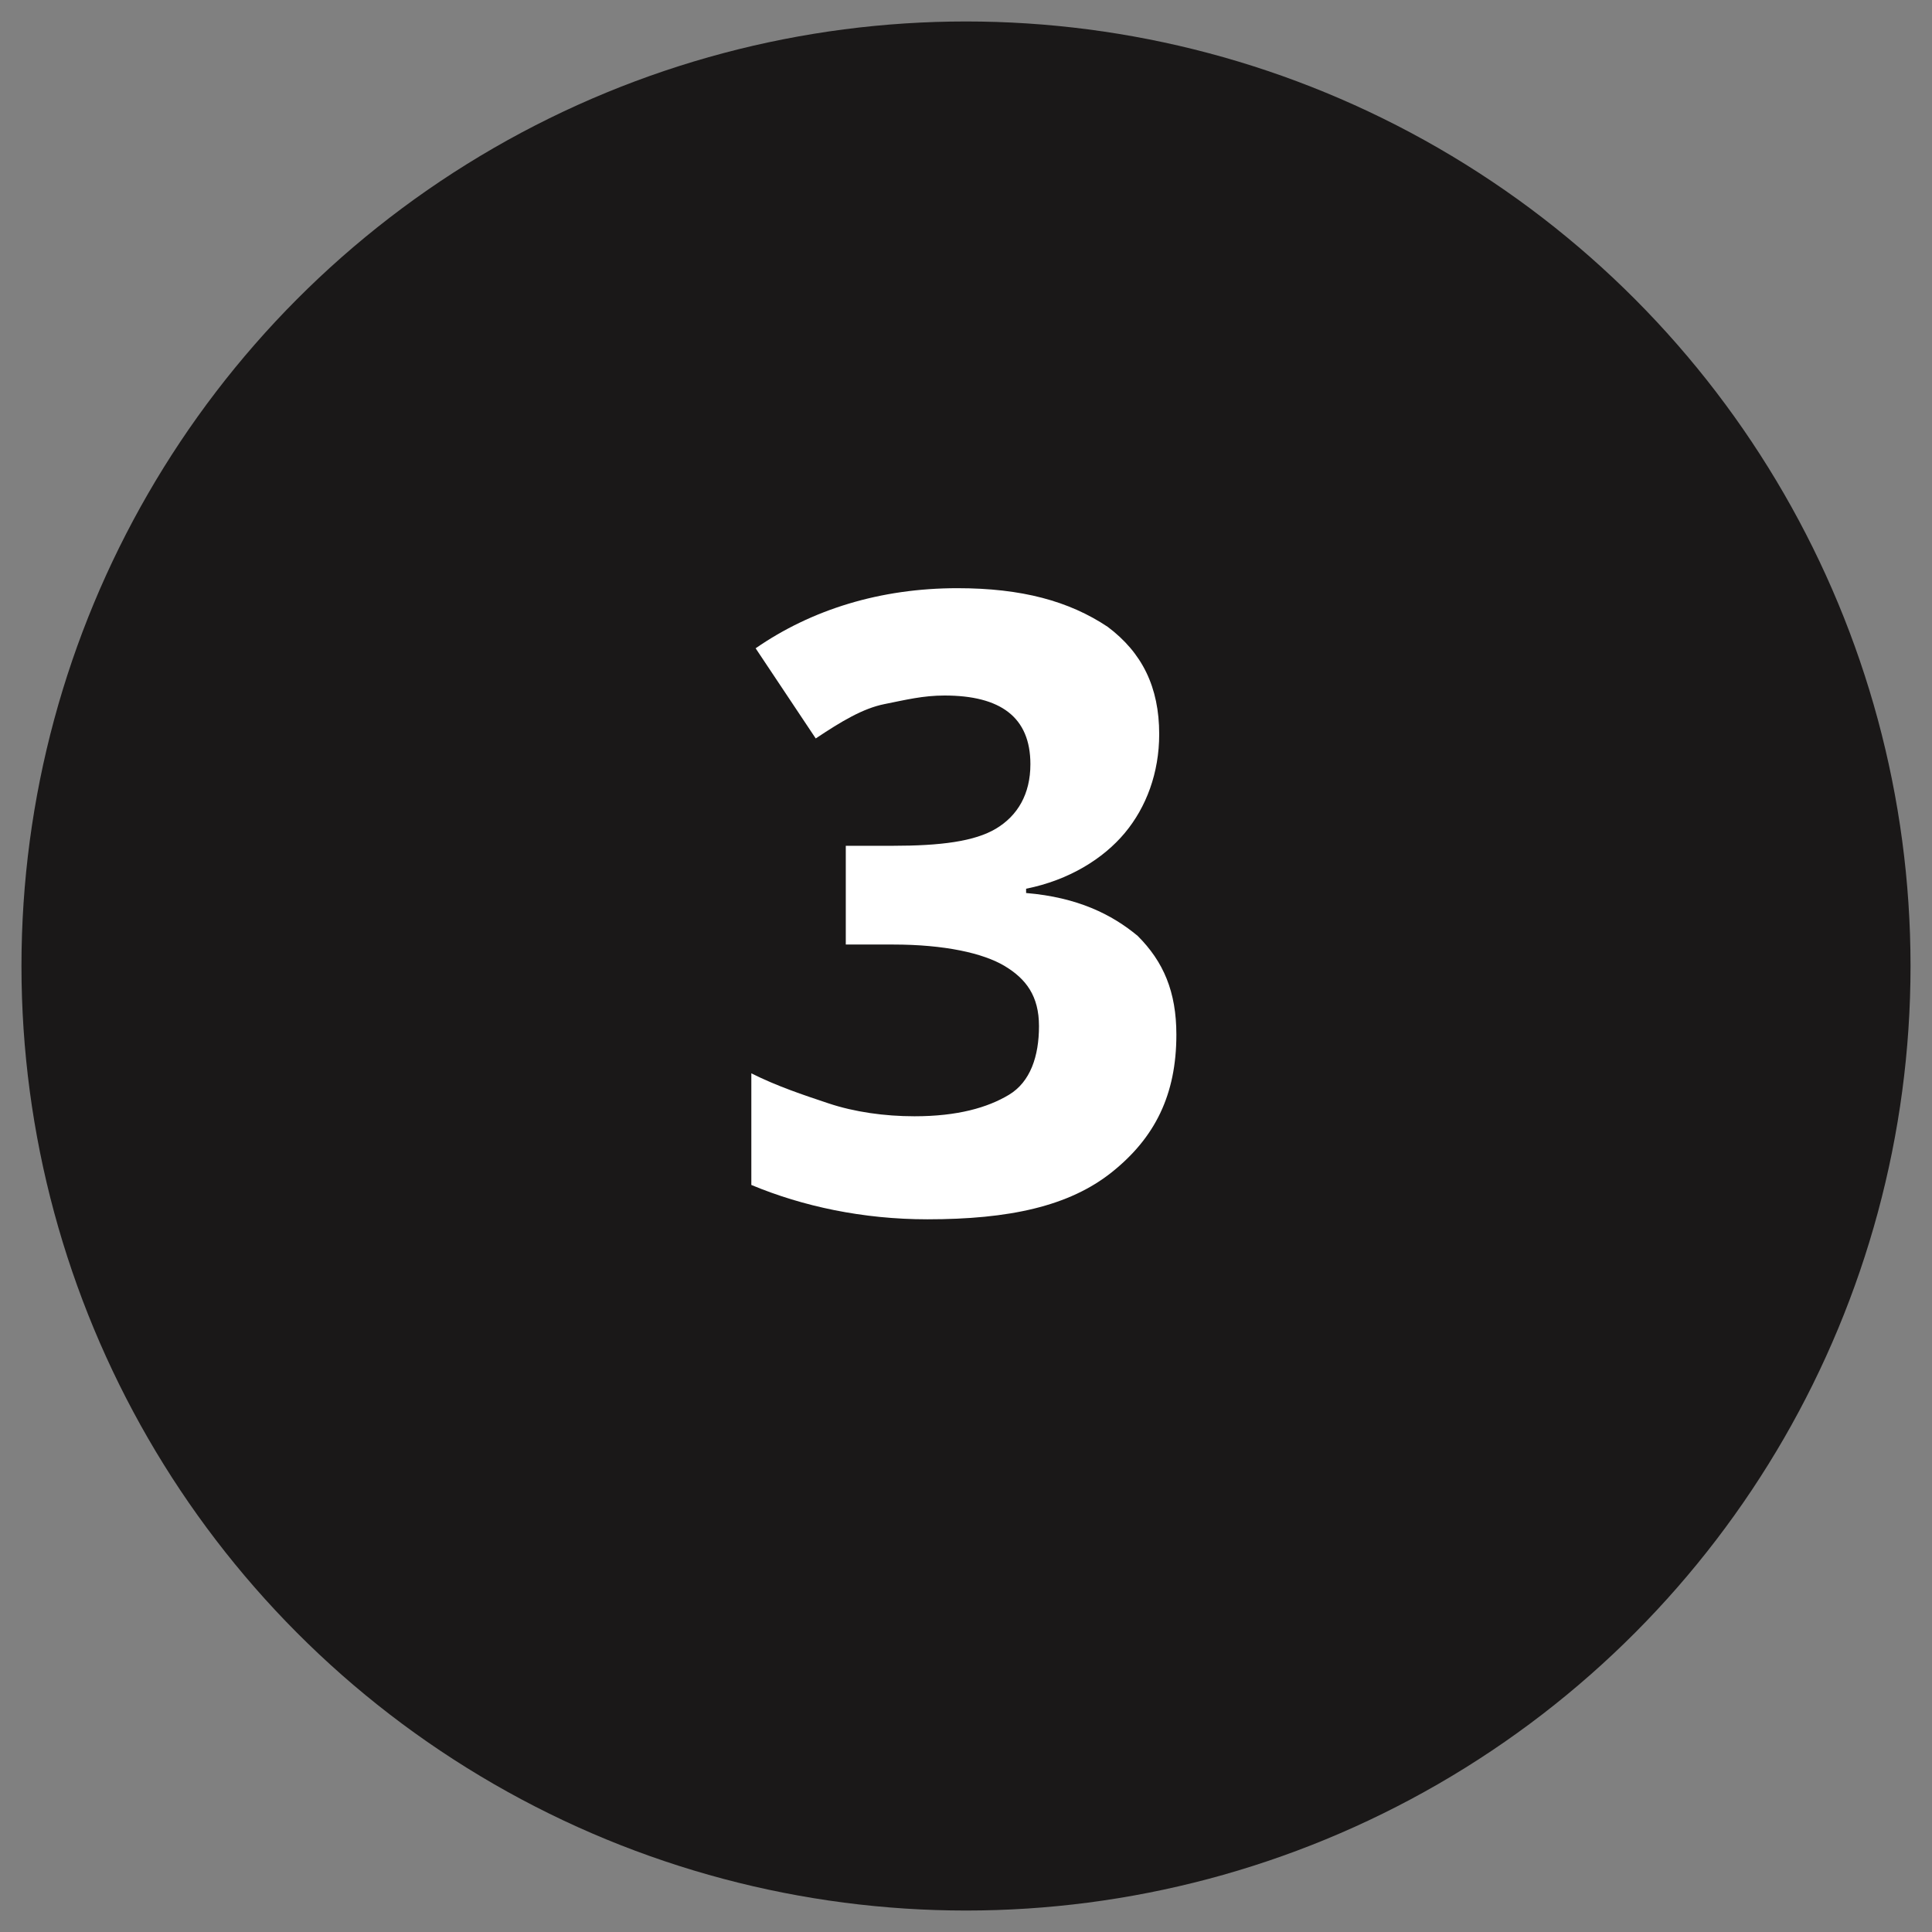
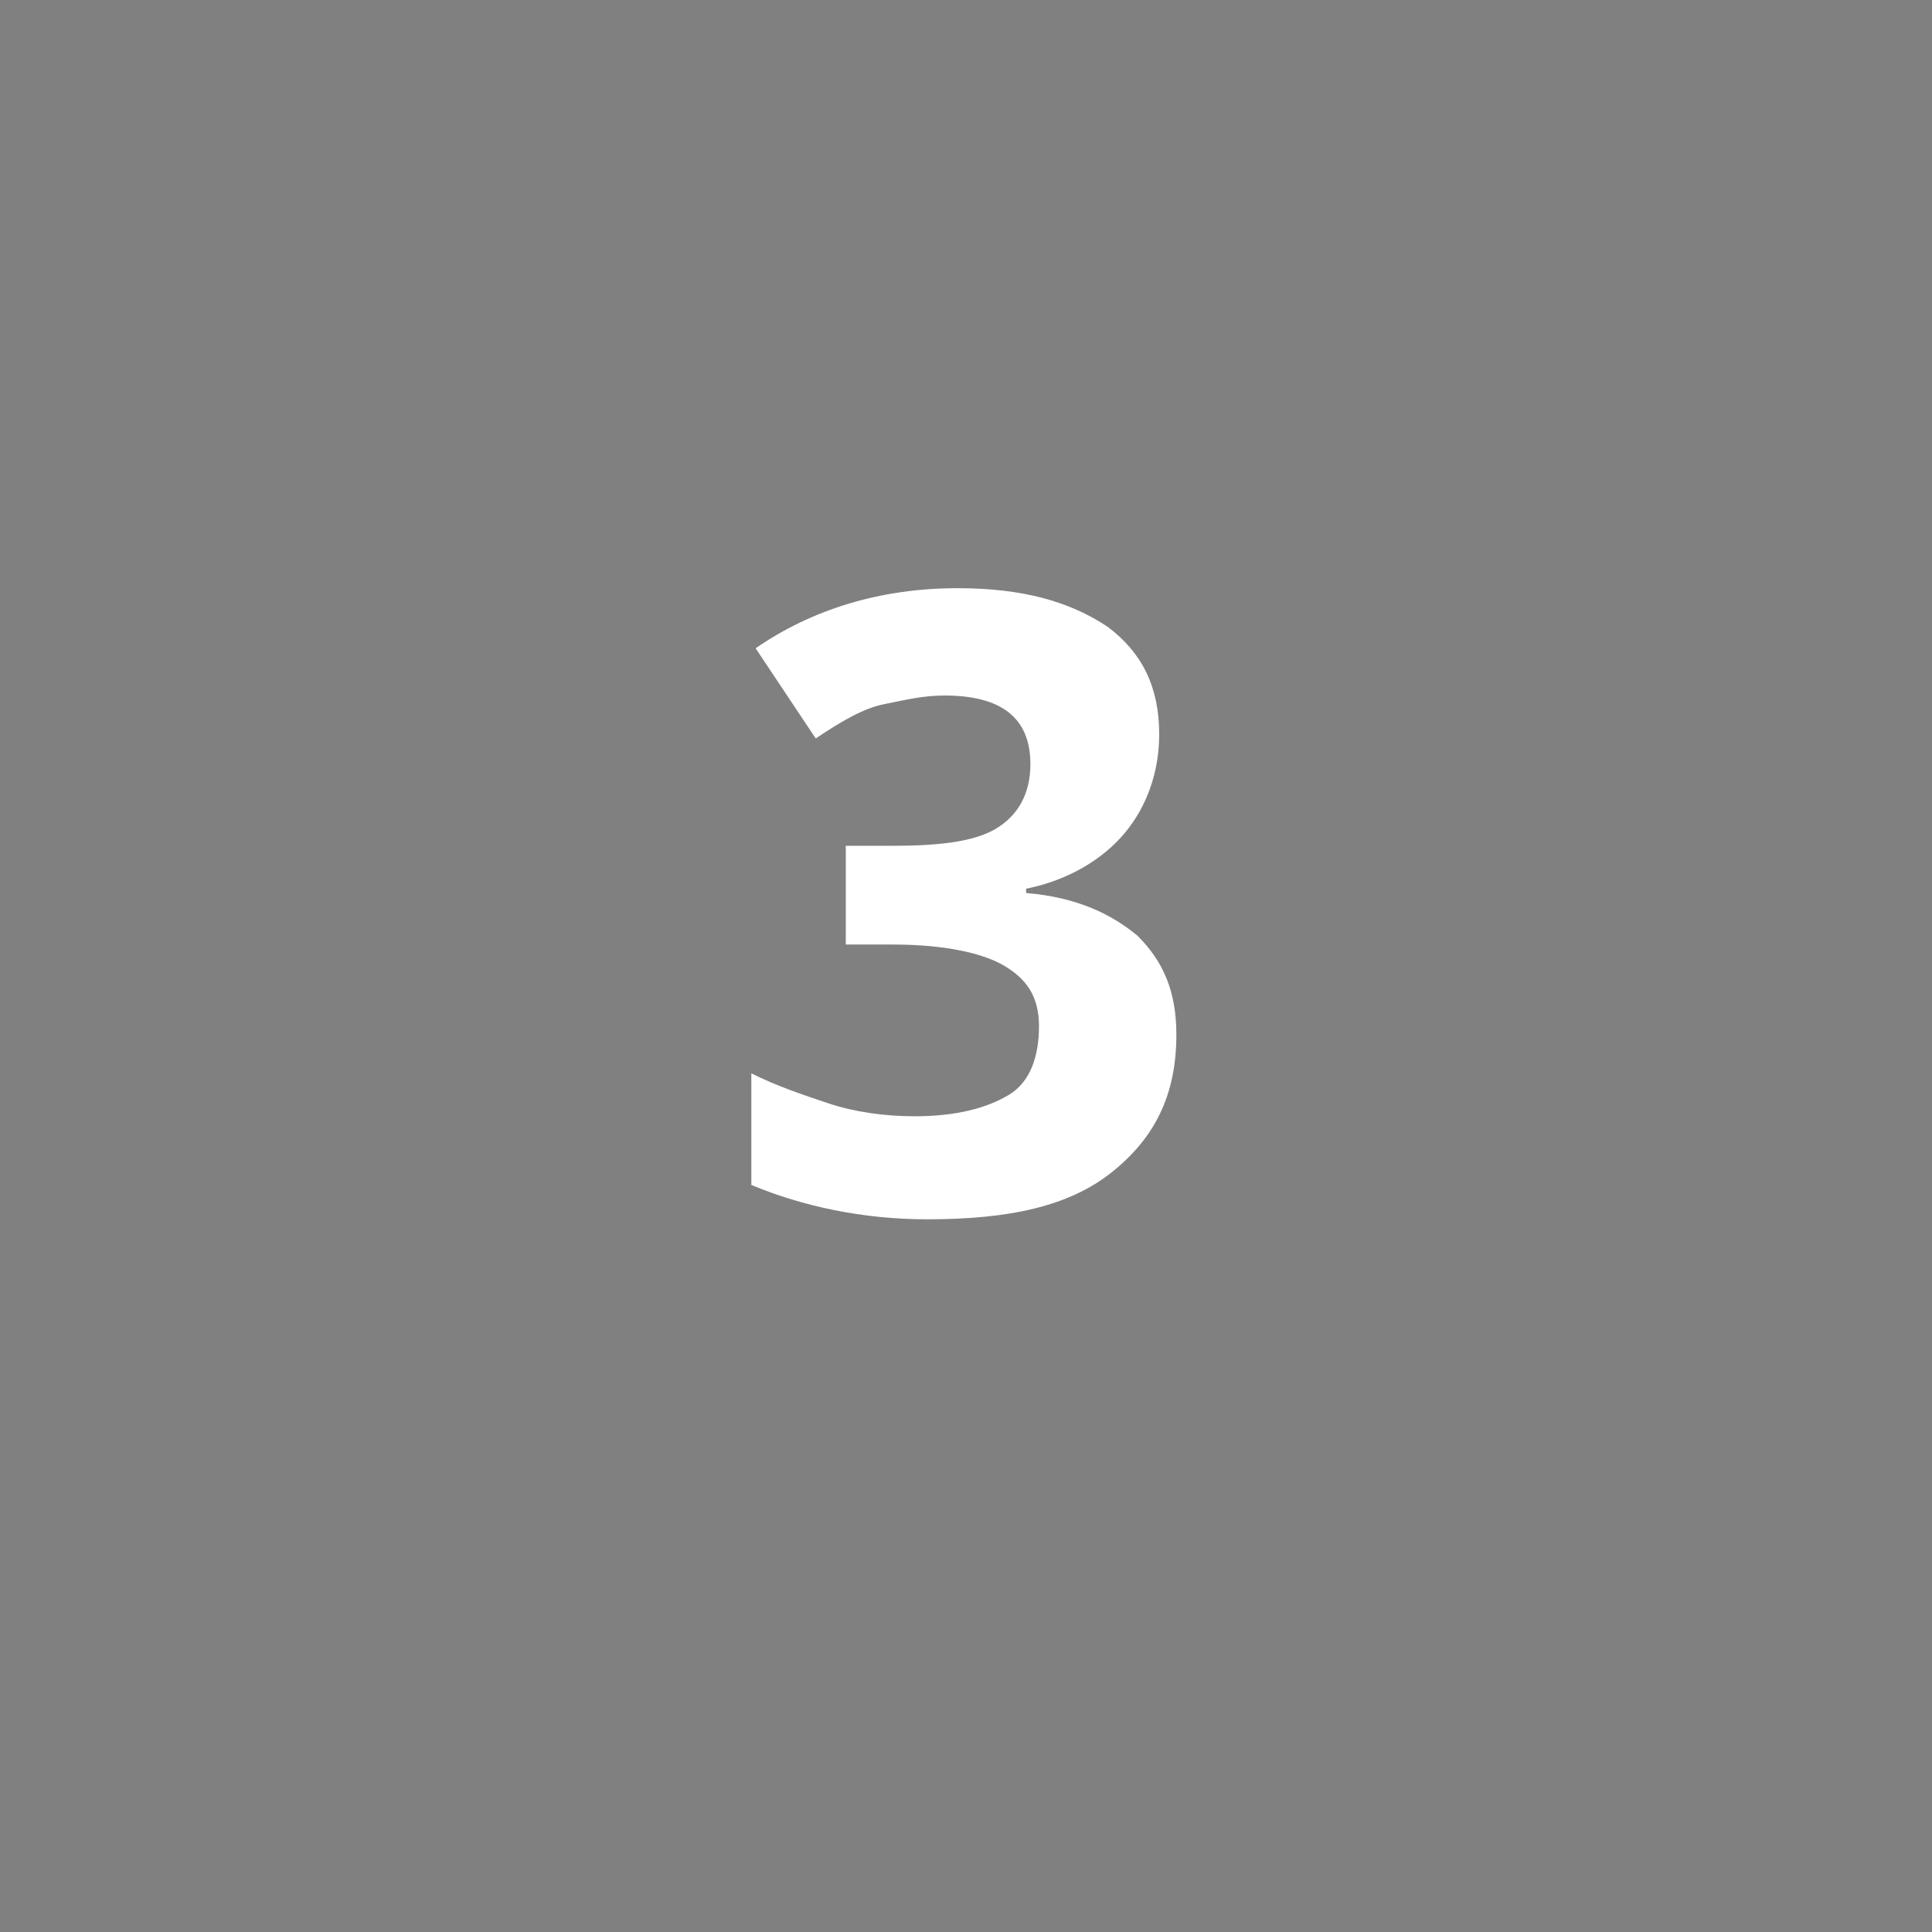
<svg xmlns="http://www.w3.org/2000/svg" version="1.1" id="Layer_1" x="0px" y="0px" viewBox="0 0 45 45" style="enable-background:new 0 0 45 45;" xml:space="preserve">
  <rect x="0" y="0" width="45" height="45" fill="#808080" stroke="none" />
  <style type="text/css">
	.st0{fill:#1A1818;}
	.st1{enable-background:new    ;}
	.st2{fill:#FFFFFF;}
</style>
  <g>
-     <circle id="Ellipse_305" class="st0" cx="22.5" cy="22.5" r="22" />
    <g class="st1">
      <path class="st2" d="M27,17.1c0,0.9-0.3,1.7-0.8,2.3c-0.5,0.6-1.3,1.1-2.3,1.3v0.1c1.2,0.1,2,0.5,2.6,1c0.6,0.6,0.9,1.3,0.9,2.3    c0,1.4-0.5,2.4-1.5,3.2s-2.4,1.1-4.3,1.1c-1.5,0-2.9-0.3-4.1-0.8V25c0.6,0.3,1.2,0.5,1.8,0.7s1.3,0.3,2,0.3c1,0,1.7-0.2,2.2-0.5    c0.5-0.3,0.7-0.9,0.7-1.6c0-0.7-0.3-1.1-0.8-1.4S22,22,20.8,22h-1.1v-2.3h1.1c1.1,0,1.9-0.1,2.4-0.4c0.5-0.3,0.8-0.8,0.8-1.5    c0-1.1-0.7-1.6-2-1.6c-0.5,0-0.9,0.1-1.4,0.2s-1,0.4-1.6,0.8l-1.4-2.1c1.3-0.9,2.9-1.4,4.7-1.4c1.5,0,2.6,0.3,3.5,0.9    C26.6,15.2,27,16,27,17.1z" />
    </g>
  </g>
</svg>